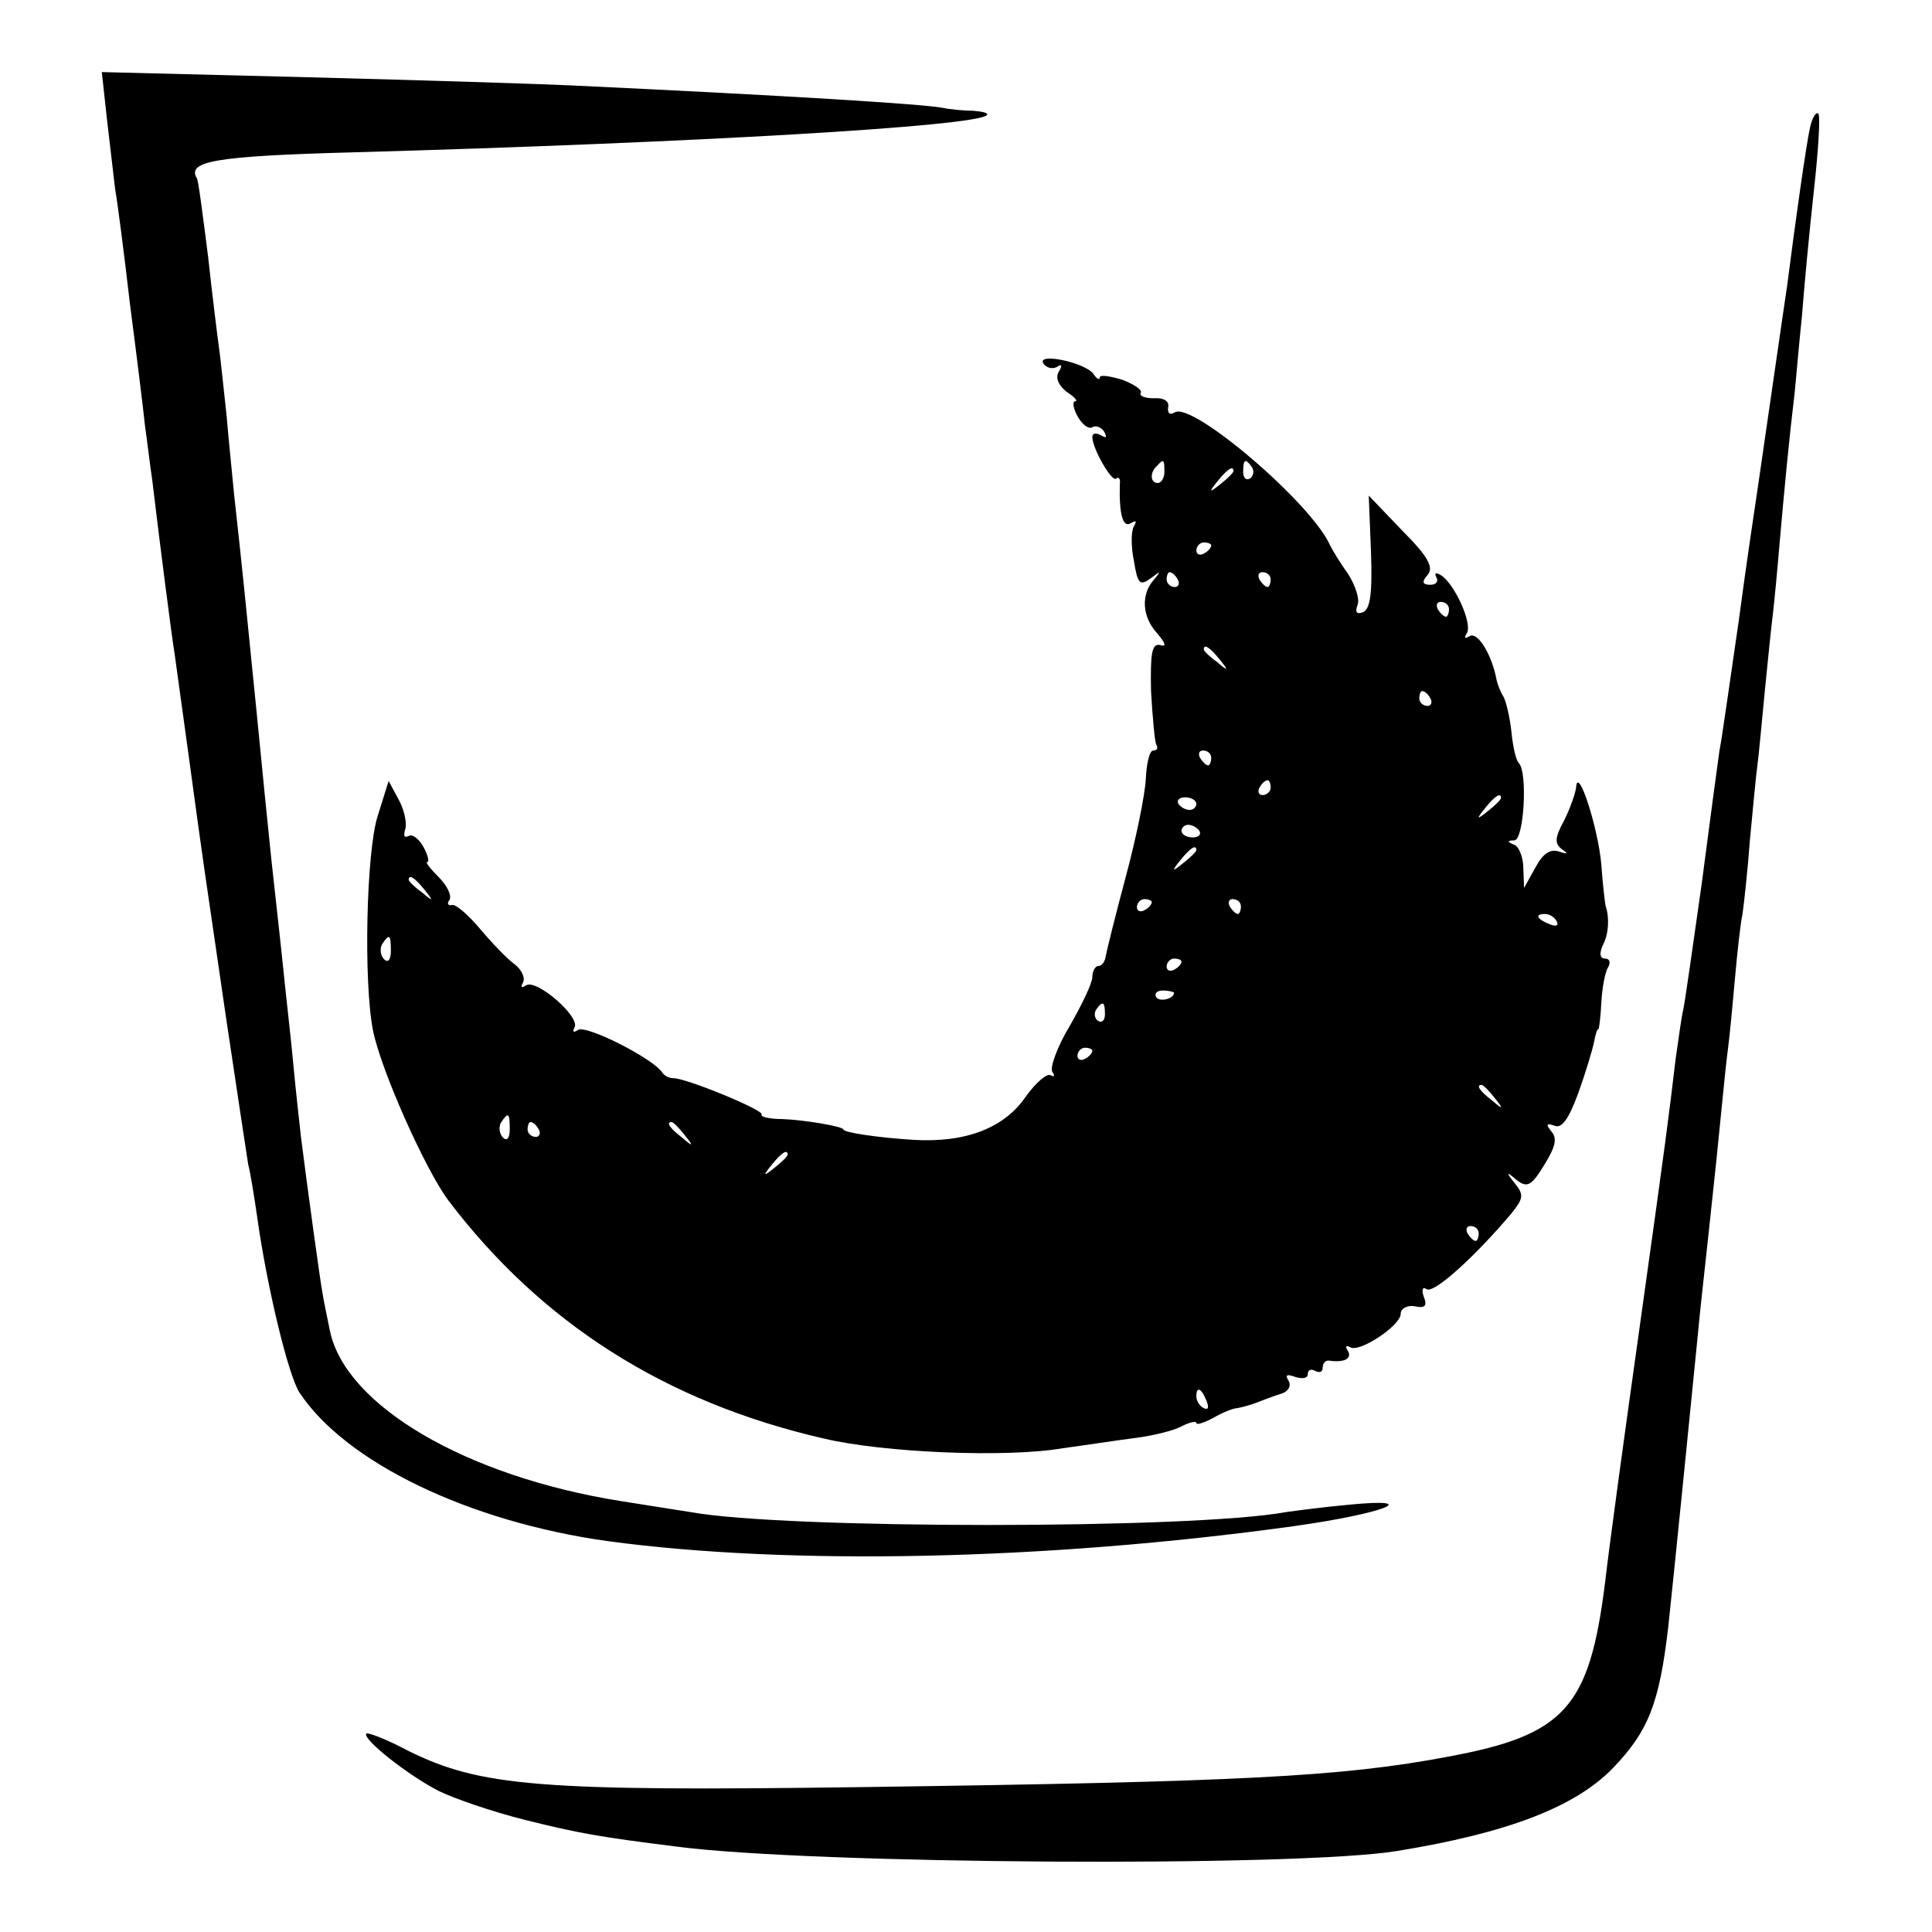
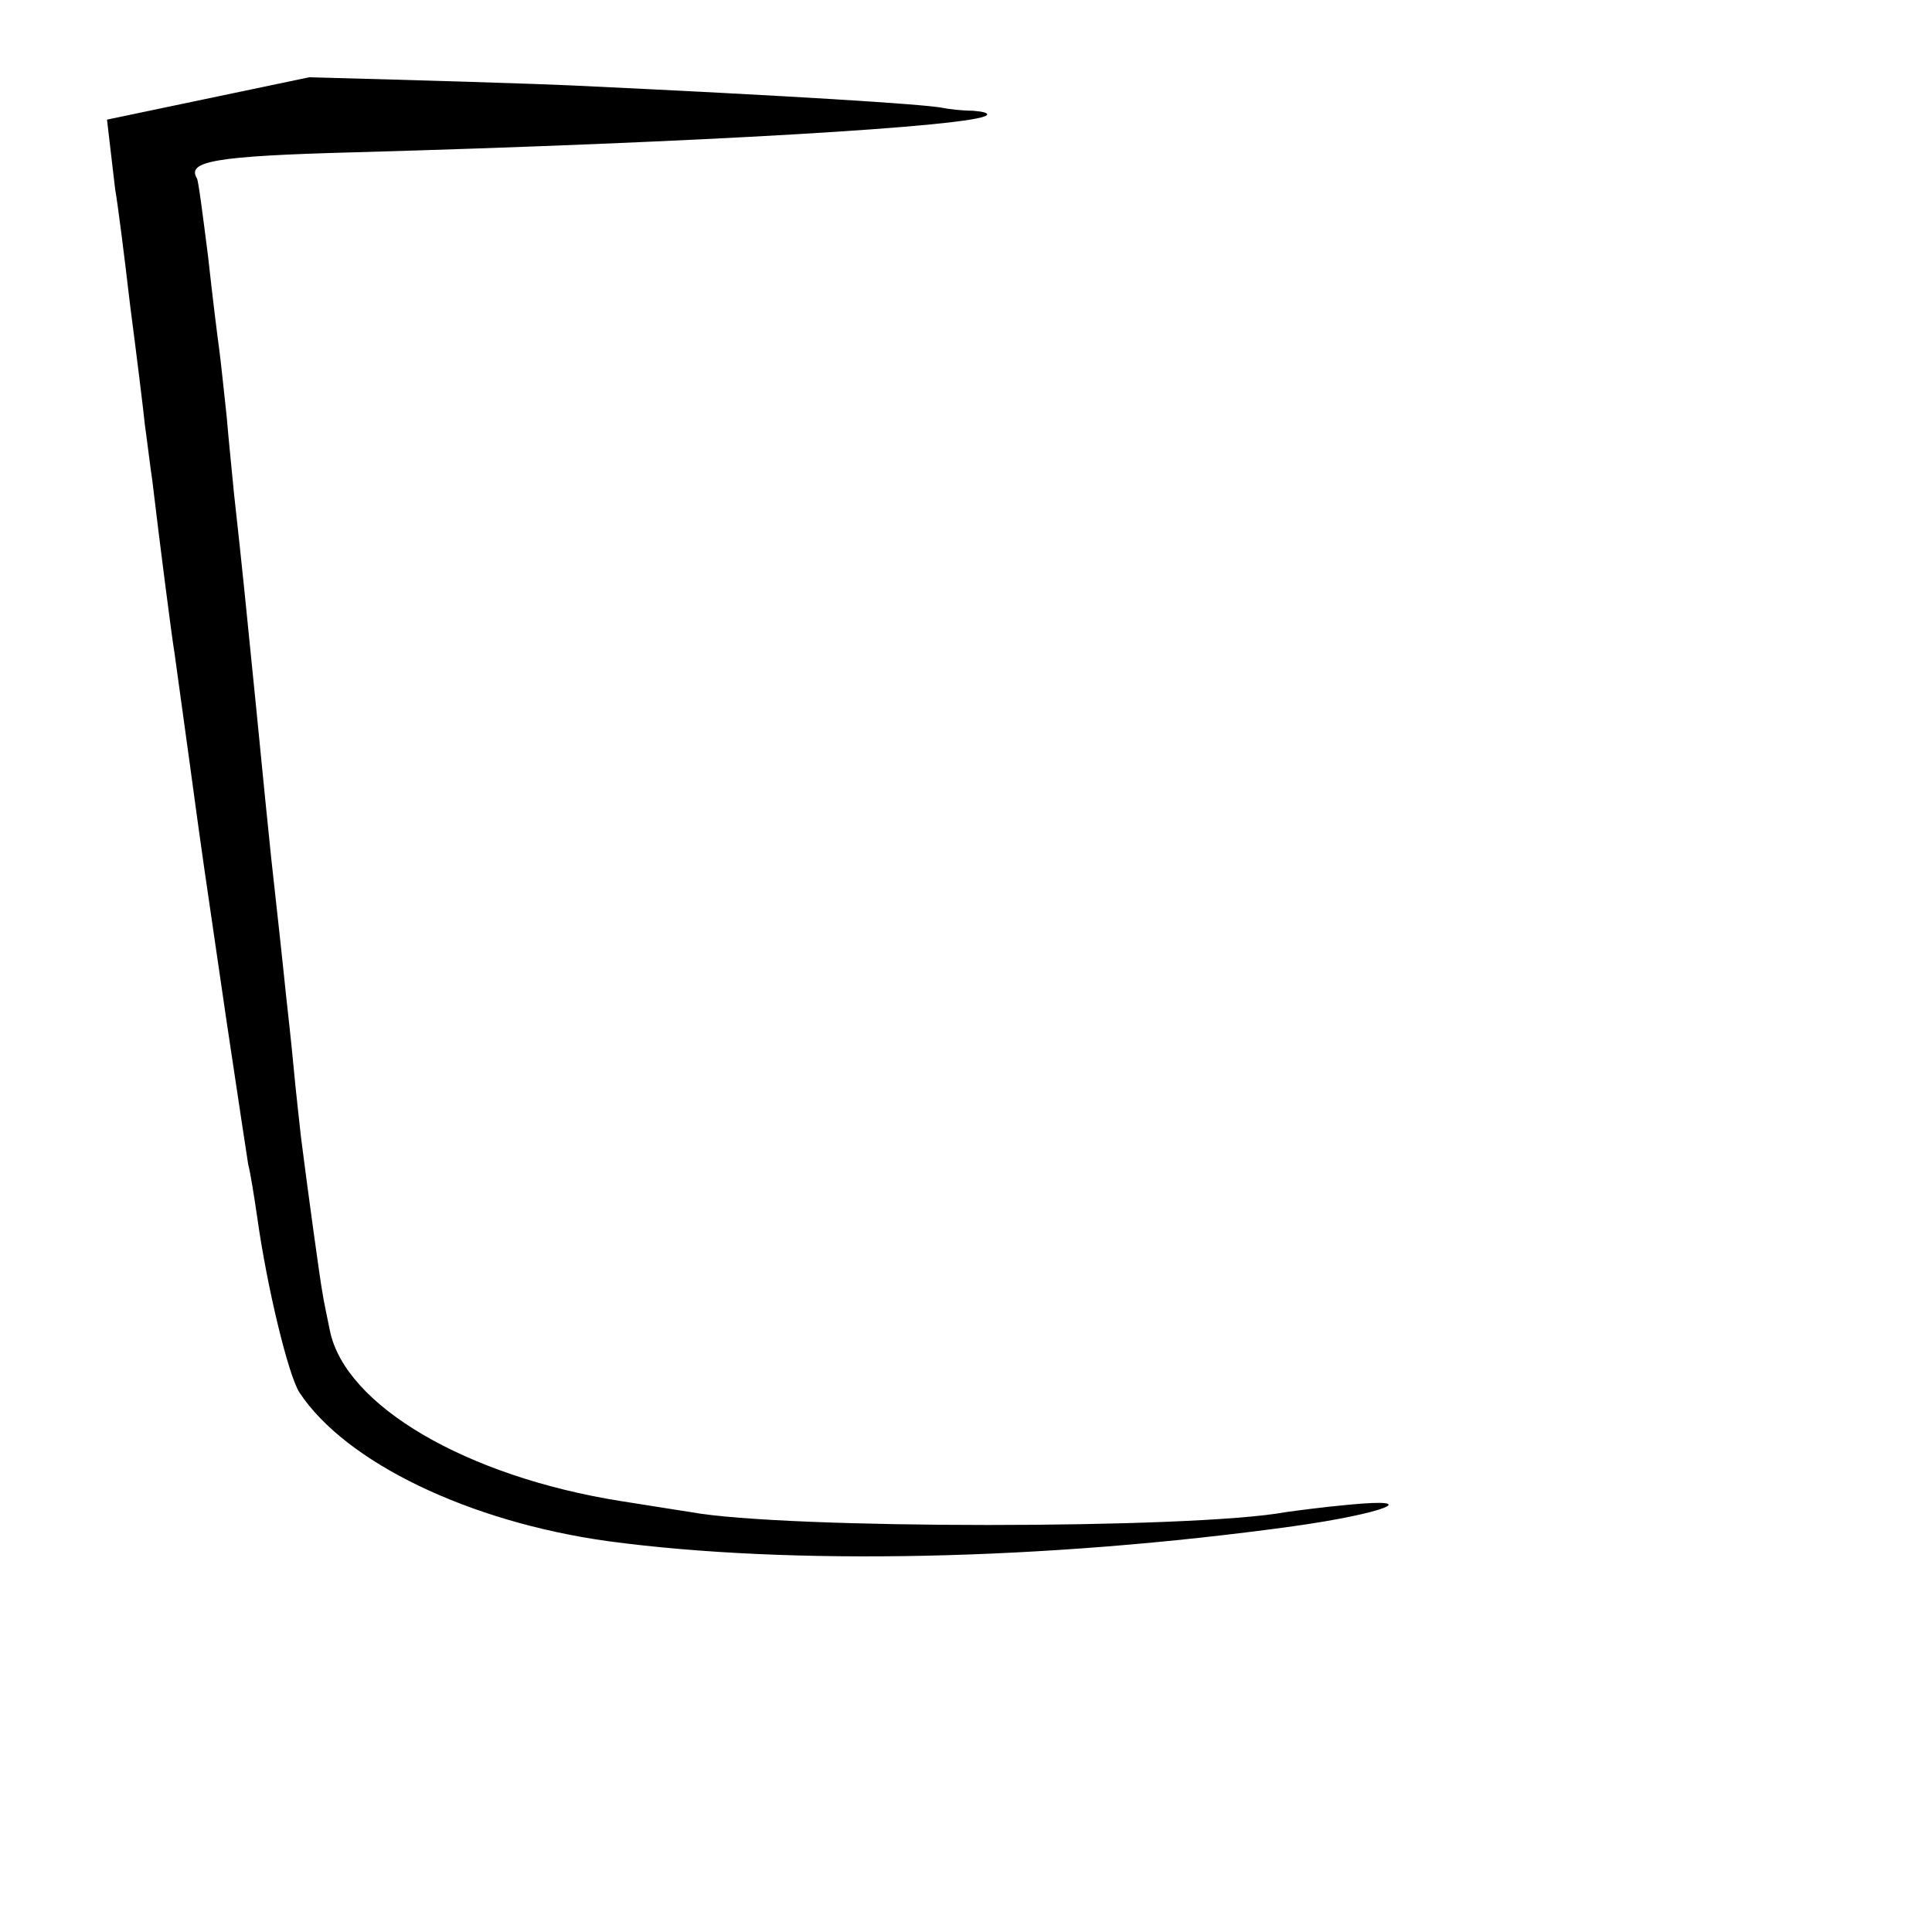
<svg xmlns="http://www.w3.org/2000/svg" version="1.0" width="260pt" height="260pt" viewBox="0 0 260 260" preserveAspectRatio="xMidYMid meet">
  <g transform="translate(0,260) scale(0.1,-0.1)" fill="#000000" stroke="none">
-     <path d="M144 2439 c4 -35 9 -77 11 -94 3 -16 12 -86 20 -155 9 -69 18 -142 20 -162 3 -21 7 -55 10 -75 10 -84 26 -209 30 -233 2 -14 11 -79 20 -145 19 -140 18 -131 50 -350 14 -93 27 -180 29 -192 3 -11 8 -43 12 -70 13 -94 42 -214 57 -237 62 -94 228 -174 415 -200 244 -33 589 -26 922 20 122 17 178 39 75 29 -33 -3 -71 -8 -85 -10 -125 -23 -674 -23 -800 0 -14 2 -56 9 -95 15 -207 33 -370 128 -391 229 -4 20 -9 43 -10 51 -3 15 -20 139 -29 210 -2 19 -7 62 -10 95 -3 33 -8 76 -10 95 -2 19 -6 58 -9 85 -3 28 -8 73 -11 100 -3 28 -12 118 -20 200 -14 140 -19 191 -30 290 -2 22 -7 69 -10 105 -4 36 -8 76 -10 90 -2 14 -9 70 -15 125 -7 55 -13 102 -15 105 -14 23 24 30 210 35 463 13 838 35 853 50 3 3 -6 5 -19 6 -13 0 -32 2 -41 4 -28 5 -201 16 -498 30 -41 2 -201 7 -354 11 l-279 7 7 -64z" />
-     <path d="M2436 2429 c-5 -21 -20 -128 -31 -214 -4 -26 -29 -200 -40 -275 -2 -14 -14 -92 -25 -175 -12 -82 -23 -161 -26 -175 -2 -14 -13 -95 -24 -180 -12 -85 -23 -162 -25 -170 -2 -8 -6 -37 -10 -65 -9 -76 -12 -101 -49 -365 -19 -135 -40 -288 -46 -340 -21 -168 -54 -205 -211 -234 -142 -27 -279 -34 -789 -41 -436 -6 -514 1 -611 49 -28 15 -54 25 -56 23 -6 -7 56 -56 97 -77 20 -10 72 -28 116 -39 72 -18 100 -23 204 -36 182 -24 836 -28 970 -6 148 24 240 59 291 112 47 49 62 86 74 189 7 64 33 324 40 395 3 33 8 76 10 95 2 19 9 82 15 140 6 58 12 123 15 145 3 22 7 67 10 100 3 33 7 71 10 85 2 14 7 59 10 100 4 41 8 86 10 100 2 14 6 59 10 100 4 41 9 89 11 105 2 17 6 59 9 95 6 69 13 142 20 200 2 19 6 67 10 105 3 39 10 114 16 168 6 54 9 101 6 104 -3 3 -8 -5 -11 -18z" />
-     <path d="M1404 2111 c4 -6 12 -8 18 -5 7 5 8 2 3 -6 -5 -8 -1 -18 10 -27 11 -7 16 -13 12 -13 -4 0 -3 -9 3 -20 6 -11 15 -18 20 -15 5 3 12 0 16 -6 4 -8 3 -9 -4 -5 -7 4 -12 3 -12 -2 0 -16 27 -62 32 -56 4 3 6 -1 5 -8 -1 -40 4 -59 15 -52 7 4 8 3 4 -4 -4 -7 -4 -28 0 -47 5 -31 8 -34 23 -23 13 10 14 10 4 -2 -18 -20 -16 -50 4 -72 12 -14 13 -19 4 -16 -11 2 -13 -11 -12 -62 2 -35 5 -68 7 -72 3 -5 1 -8 -4 -8 -5 0 -9 -17 -10 -38 -1 -21 -13 -80 -27 -132 -14 -52 -26 -101 -27 -107 -1 -7 -5 -13 -10 -13 -4 0 -8 -7 -8 -15 0 -8 -14 -37 -30 -65 -17 -28 -27 -56 -24 -62 4 -6 3 -8 -2 -5 -5 3 -20 -10 -33 -28 -29 -43 -81 -63 -151 -59 -49 3 -95 10 -95 14 0 4 -53 13 -82 14 -17 0 -30 3 -28 6 4 6 -104 50 -119 49 -5 0 -12 3 -15 8 -13 19 -102 64 -113 57 -6 -4 -8 -3 -5 3 9 14 -51 66 -65 57 -6 -4 -8 -3 -4 4 3 6 -2 17 -11 24 -10 7 -31 29 -47 48 -16 19 -33 34 -38 32 -5 -1 -7 2 -3 7 3 6 -3 19 -15 31 -11 11 -18 20 -15 20 3 0 1 9 -5 20 -6 11 -15 18 -20 15 -6 -3 -7 0 -5 8 3 7 0 25 -8 40 l-14 26 -15 -48 c-15 -48 -19 -222 -6 -288 11 -54 70 -186 101 -228 125 -165 292 -272 506 -321 80 -19 246 -26 321 -13 30 4 75 11 99 14 23 3 52 10 62 16 10 5 19 7 19 4 0 -3 10 0 23 7 12 7 27 13 32 13 6 1 17 4 25 7 8 3 23 9 33 12 11 3 15 11 11 18 -5 8 -2 9 9 5 10 -3 17 -2 17 4 0 6 5 7 10 4 6 -3 10 -1 10 4 0 6 3 10 8 10 20 -3 32 2 26 13 -4 6 -3 8 3 5 12 -8 68 29 68 45 0 7 9 12 19 10 14 -3 17 1 12 13 -3 9 -2 14 4 10 10 -6 65 44 114 102 16 20 17 25 5 40 -13 16 -12 17 2 5 14 -11 20 -8 37 20 15 24 18 36 10 45 -8 10 -7 12 4 8 10 -4 19 9 32 44 10 28 19 58 21 68 2 10 4 18 6 18 1 0 3 16 4 36 1 19 5 41 9 47 4 7 2 12 -4 12 -7 0 -8 7 -3 18 8 15 9 37 4 52 -1 3 -4 28 -6 56 -4 49 -32 136 -34 104 -1 -8 -8 -28 -16 -44 -13 -24 -13 -31 -3 -39 9 -6 8 -7 -4 -3 -12 4 -22 -3 -32 -22 l-15 -27 -1 27 c0 14 -6 29 -12 31 -10 4 -10 6 0 6 13 1 18 92 6 104 -4 4 -8 22 -10 42 -2 19 -7 41 -11 48 -4 6 -8 17 -9 22 -6 33 -25 65 -36 59 -7 -4 -8 -3 -4 4 8 13 -17 67 -35 78 -7 4 -9 3 -6 -3 3 -5 0 -10 -8 -10 -11 0 -12 4 -4 13 9 10 1 25 -34 60 l-45 47 3 -76 c2 -56 -1 -77 -11 -81 -8 -3 -11 0 -7 10 3 8 -3 26 -13 42 -11 15 -21 32 -24 38 -25 57 -186 194 -209 179 -7 -4 -10 -1 -9 7 2 8 -6 13 -19 12 -12 0 -20 3 -18 7 3 4 -9 12 -25 18 -17 5 -30 7 -30 3 0 -4 -4 -2 -8 4 -10 16 -77 30 -68 15z m163 -146 c0 -8 -4 -15 -9 -15 -10 0 -11 14 -1 23 9 10 10 9 10 -8z m118 6 c3 -5 2 -12 -3 -15 -5 -3 -9 1 -9 9 0 17 3 19 12 6z m-25 -5 c0 -2 -8 -10 -17 -17 -16 -13 -17 -12 -4 4 13 16 21 21 21 13z m-30 -100 c0 -3 -4 -8 -10 -11 -5 -3 -10 -1 -10 4 0 6 5 11 10 11 6 0 10 -2 10 -4z m-45 -46 c3 -5 1 -10 -4 -10 -6 0 -11 5 -11 10 0 6 2 10 4 10 3 0 8 -4 11 -10z m125 0 c0 -5 -2 -10 -4 -10 -3 0 -8 5 -11 10 -3 6 -1 10 4 10 6 0 11 -4 11 -10z m240 -40 c0 -5 -2 -10 -4 -10 -3 0 -8 5 -11 10 -3 6 -1 10 4 10 6 0 11 -4 11 -10z m-309 -67 c13 -16 12 -17 -3 -4 -10 7 -18 15 -18 17 0 8 8 3 21 -13z m284 -53 c3 -5 1 -10 -4 -10 -6 0 -11 5 -11 10 0 6 2 10 4 10 3 0 8 -4 11 -10z m-295 -80 c0 -5 -2 -10 -4 -10 -3 0 -8 5 -11 10 -3 6 -1 10 4 10 6 0 11 -4 11 -10z m80 -40 c0 -5 -5 -10 -11 -10 -5 0 -7 5 -4 10 3 6 8 10 11 10 2 0 4 -4 4 -10z m-100 -22 c0 -4 -4 -8 -9 -8 -6 0 -12 4 -15 8 -3 5 1 9 9 9 8 0 15 -4 15 -9z m410 8 c0 -2 -8 -10 -17 -17 -16 -13 -17 -12 -4 4 13 16 21 21 21 13z m-406 -44 c3 -5 -1 -9 -9 -9 -8 0 -15 4 -15 9 0 4 4 8 9 8 6 0 12 -4 15 -8z m-4 -26 c0 -2 -8 -10 -17 -17 -16 -13 -17 -12 -4 4 13 16 21 21 21 13z m-1039 -53 c13 -16 12 -17 -3 -4 -10 7 -18 15 -18 17 0 8 8 3 21 -13z m979 -17 c0 -3 -4 -8 -10 -11 -5 -3 -10 -1 -10 4 0 6 5 11 10 11 6 0 10 -2 10 -4z m120 -6 c0 -5 -2 -10 -4 -10 -3 0 -8 5 -11 10 -3 6 -1 10 4 10 6 0 11 -4 11 -10z m425 -20 c3 -6 -1 -7 -9 -4 -18 7 -21 14 -7 14 6 0 13 -4 16 -10z m-1569 -40 c0 -12 -4 -16 -9 -11 -5 5 -6 14 -3 20 10 15 12 14 12 -9z m1064 -14 c0 -3 -4 -8 -10 -11 -5 -3 -10 -1 -10 4 0 6 5 11 10 11 6 0 10 -2 10 -4z m-10 -42 c0 -8 -19 -13 -24 -6 -3 5 1 9 9 9 8 0 15 -2 15 -3z m-93 -29 c0 -8 -4 -12 -9 -9 -5 3 -6 10 -3 15 9 13 12 11 12 -6z m-17 -49 c0 -3 -4 -8 -10 -11 -5 -3 -10 -1 -10 4 0 6 5 11 10 11 6 0 10 -2 10 -4z m541 -63 c13 -16 12 -17 -3 -4 -17 13 -22 21 -14 21 2 0 10 -8 17 -17z m-1325 -43 c0 -12 -4 -16 -9 -11 -5 5 -6 14 -3 20 10 15 12 14 12 -9z m39 0 c3 -5 1 -10 -4 -10 -6 0 -11 5 -11 10 0 6 2 10 4 10 3 0 8 -4 11 -10z m196 -7 c13 -16 12 -17 -3 -4 -17 13 -22 21 -14 21 2 0 10 -8 17 -17z m139 -27 c0 -2 -8 -10 -17 -17 -16 -13 -17 -12 -4 4 13 16 21 21 21 13z m930 -106 c0 -5 -2 -10 -4 -10 -3 0 -8 5 -11 10 -3 6 -1 10 4 10 6 0 11 -4 11 -10z m-366 -226 c3 -8 2 -12 -4 -9 -6 3 -10 10 -10 16 0 14 7 11 14 -7z" />
+     <path d="M144 2439 c4 -35 9 -77 11 -94 3 -16 12 -86 20 -155 9 -69 18 -142 20 -162 3 -21 7 -55 10 -75 10 -84 26 -209 30 -233 2 -14 11 -79 20 -145 19 -140 18 -131 50 -350 14 -93 27 -180 29 -192 3 -11 8 -43 12 -70 13 -94 42 -214 57 -237 62 -94 228 -174 415 -200 244 -33 589 -26 922 20 122 17 178 39 75 29 -33 -3 -71 -8 -85 -10 -125 -23 -674 -23 -800 0 -14 2 -56 9 -95 15 -207 33 -370 128 -391 229 -4 20 -9 43 -10 51 -3 15 -20 139 -29 210 -2 19 -7 62 -10 95 -3 33 -8 76 -10 95 -2 19 -6 58 -9 85 -3 28 -8 73 -11 100 -3 28 -12 118 -20 200 -14 140 -19 191 -30 290 -2 22 -7 69 -10 105 -4 36 -8 76 -10 90 -2 14 -9 70 -15 125 -7 55 -13 102 -15 105 -14 23 24 30 210 35 463 13 838 35 853 50 3 3 -6 5 -19 6 -13 0 -32 2 -41 4 -28 5 -201 16 -498 30 -41 2 -201 7 -354 11 z" />
  </g>
</svg>